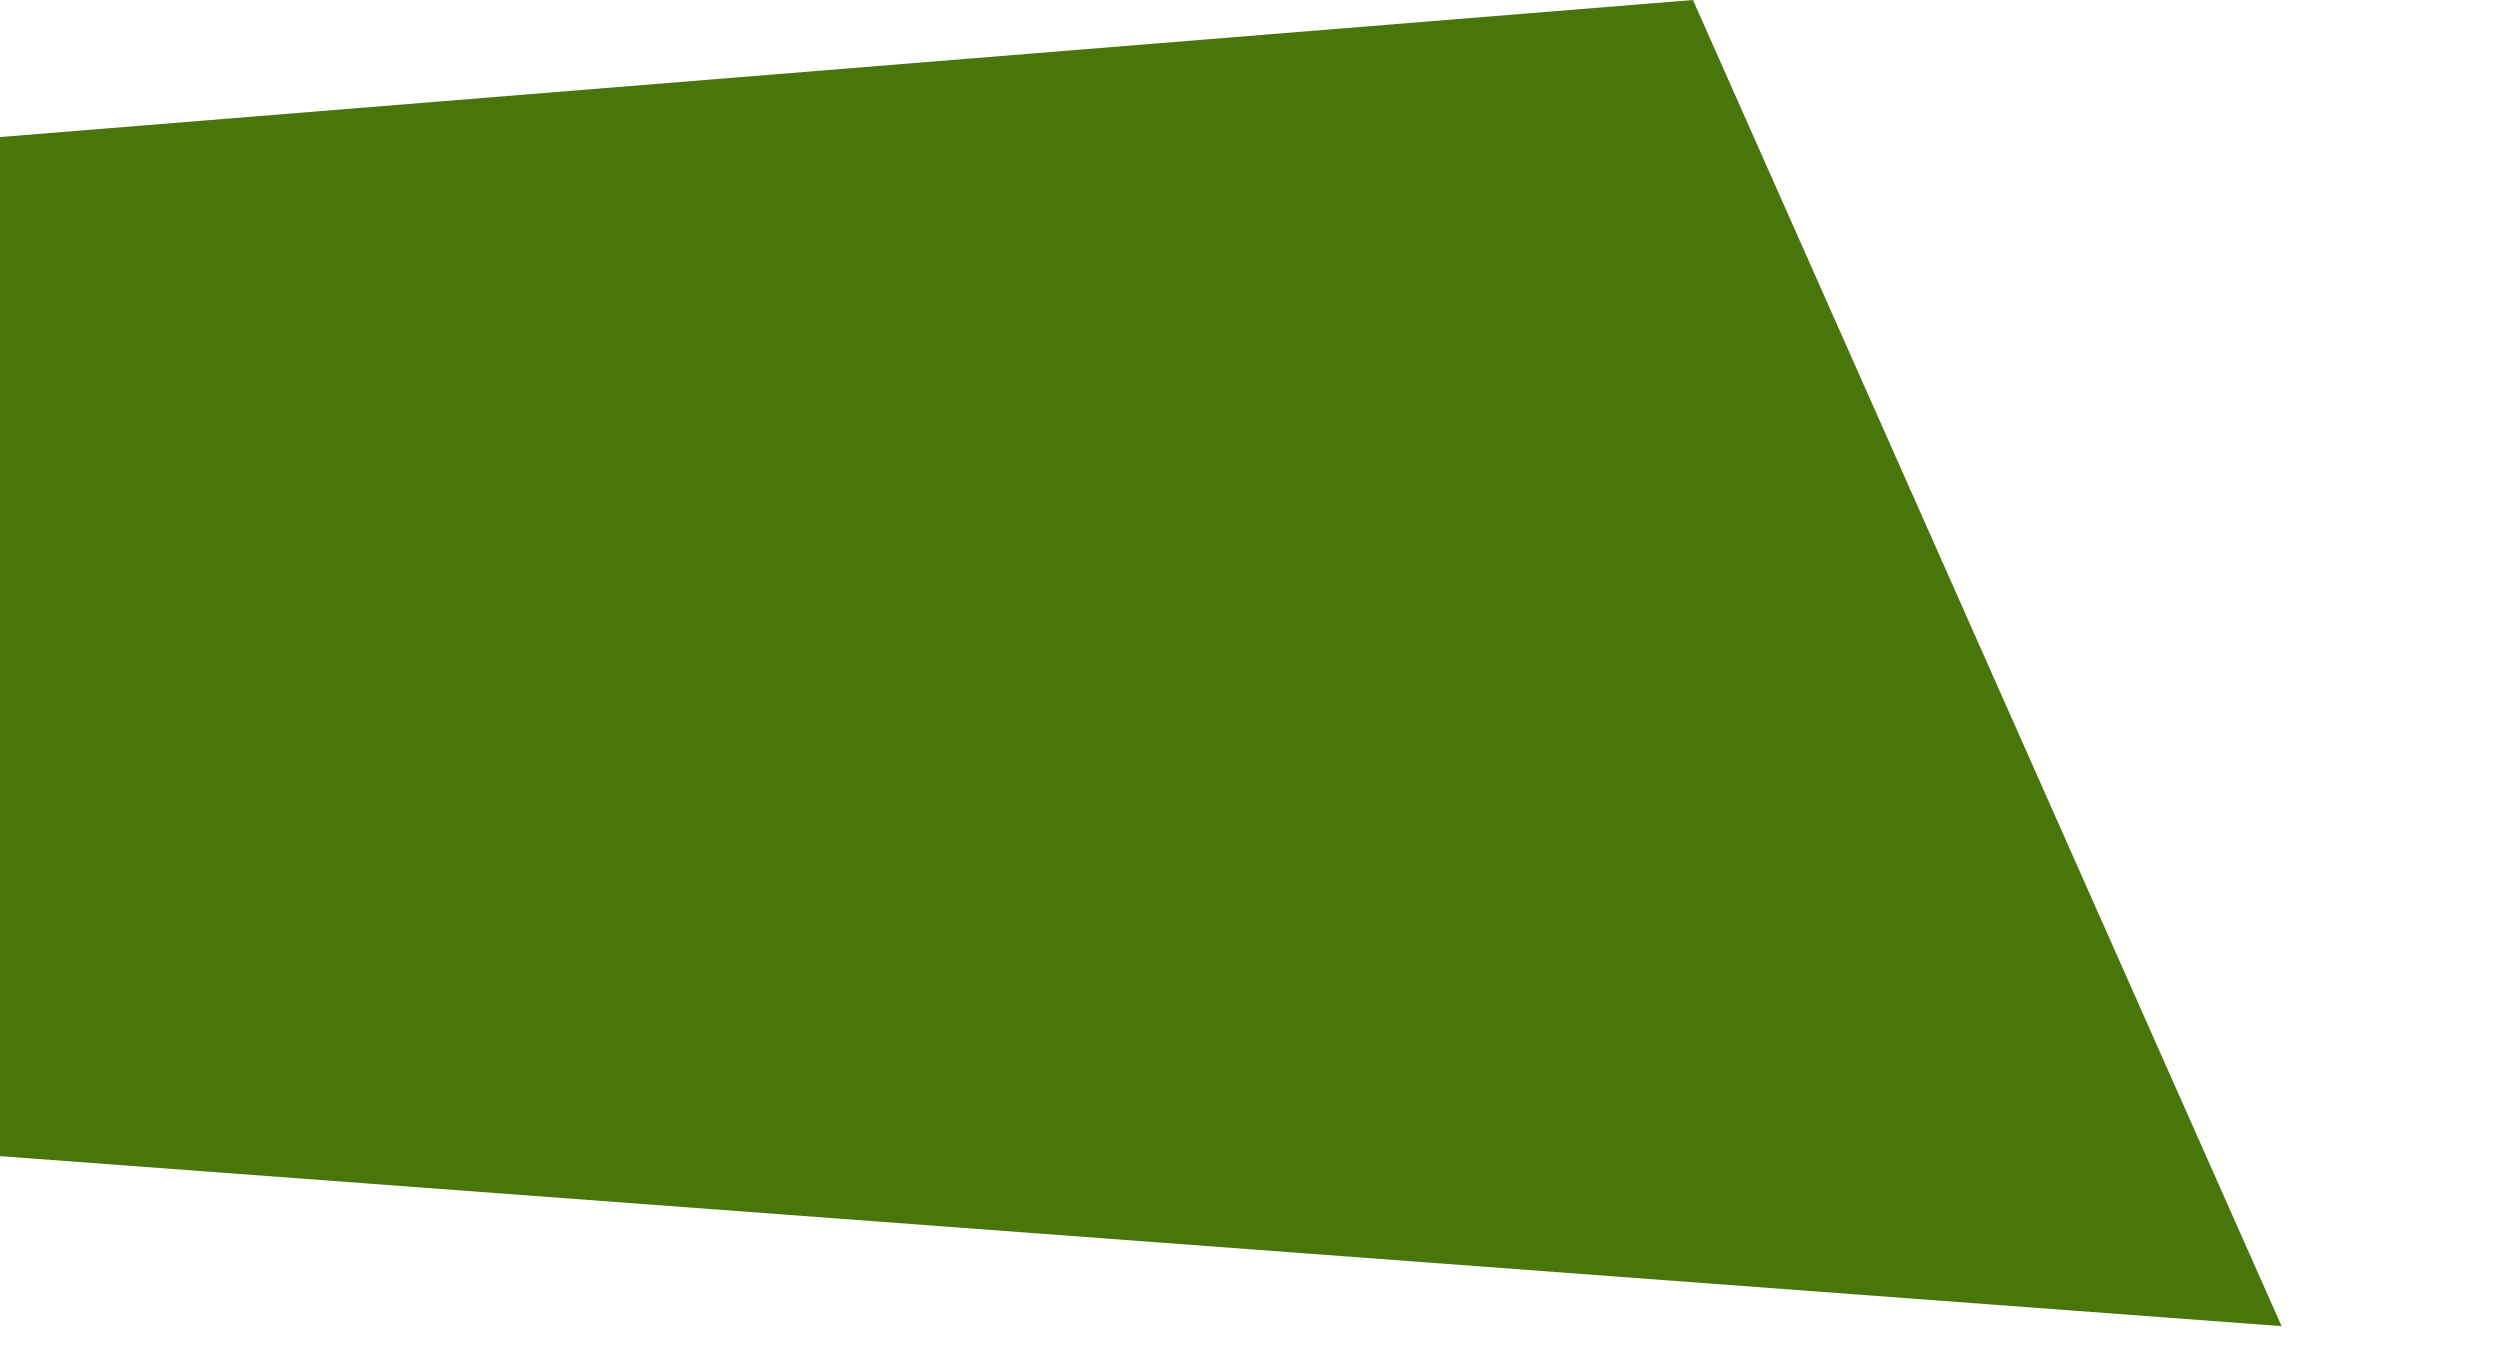
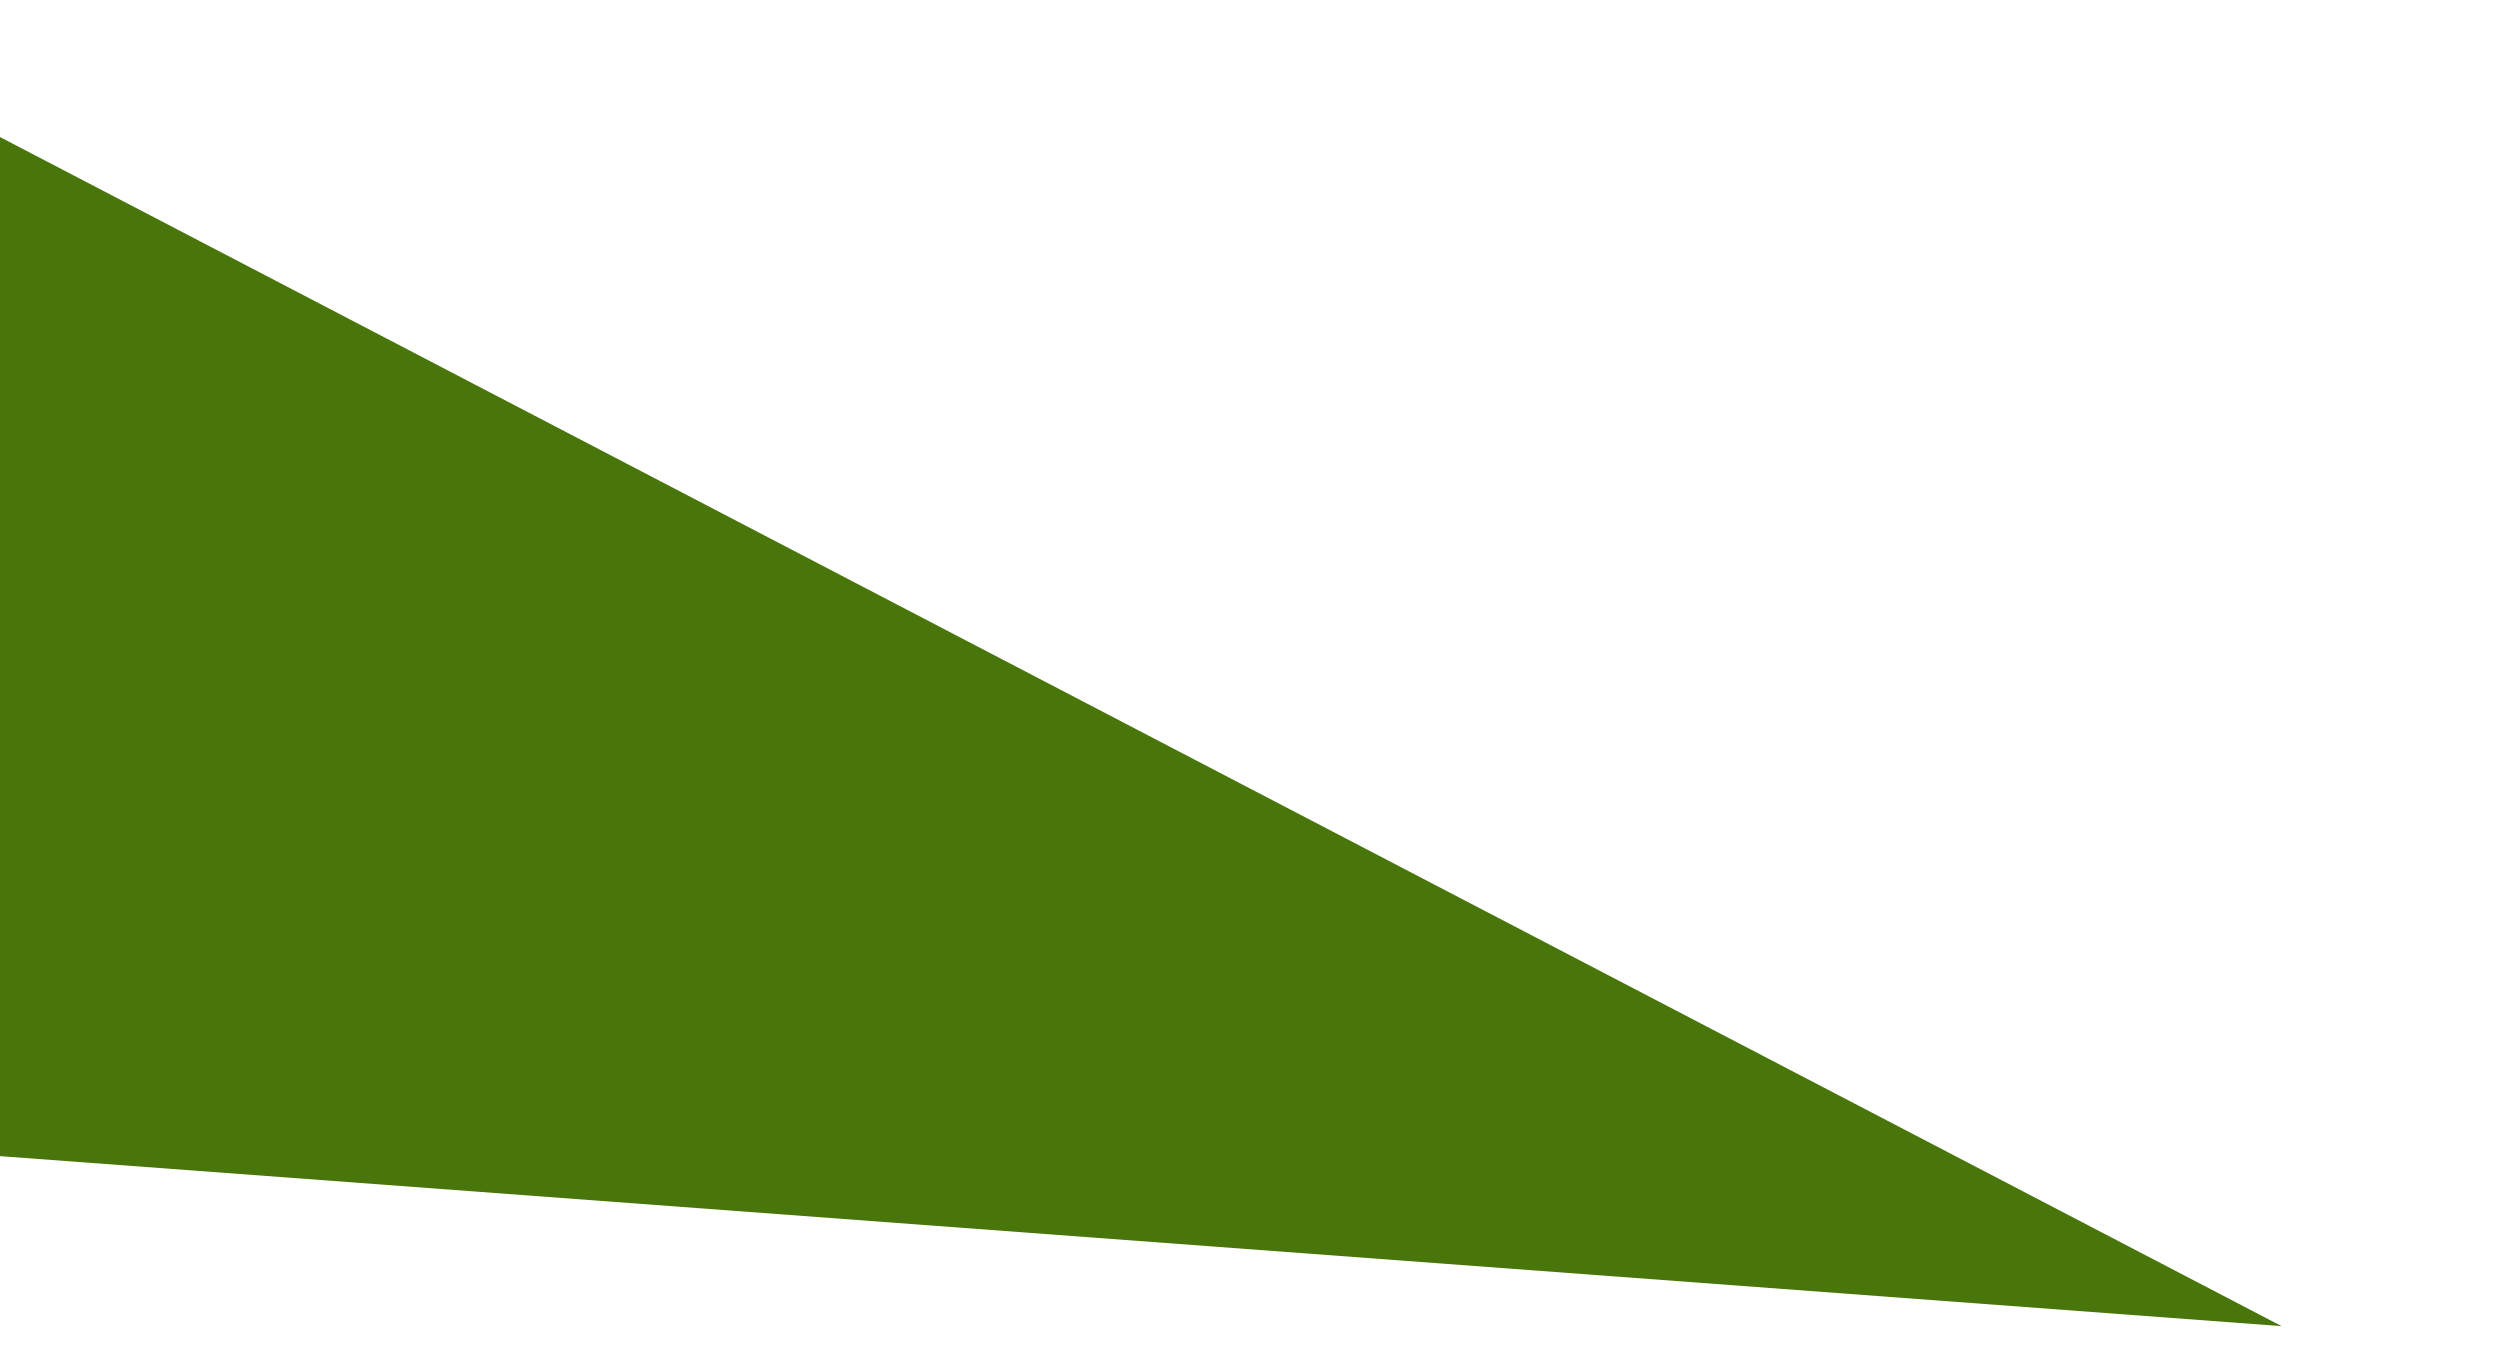
<svg xmlns="http://www.w3.org/2000/svg" fill="none" height="100%" overflow="visible" preserveAspectRatio="none" style="display: block;" viewBox="0 0 11 6" width="100%">
-   <path d="M0 0.603V5.087L10.039 5.835L7.449 0L0 0.603Z" fill="#48760A" id="Vector" />
+   <path d="M0 0.603V5.087L10.039 5.835L0 0.603Z" fill="#48760A" id="Vector" />
</svg>